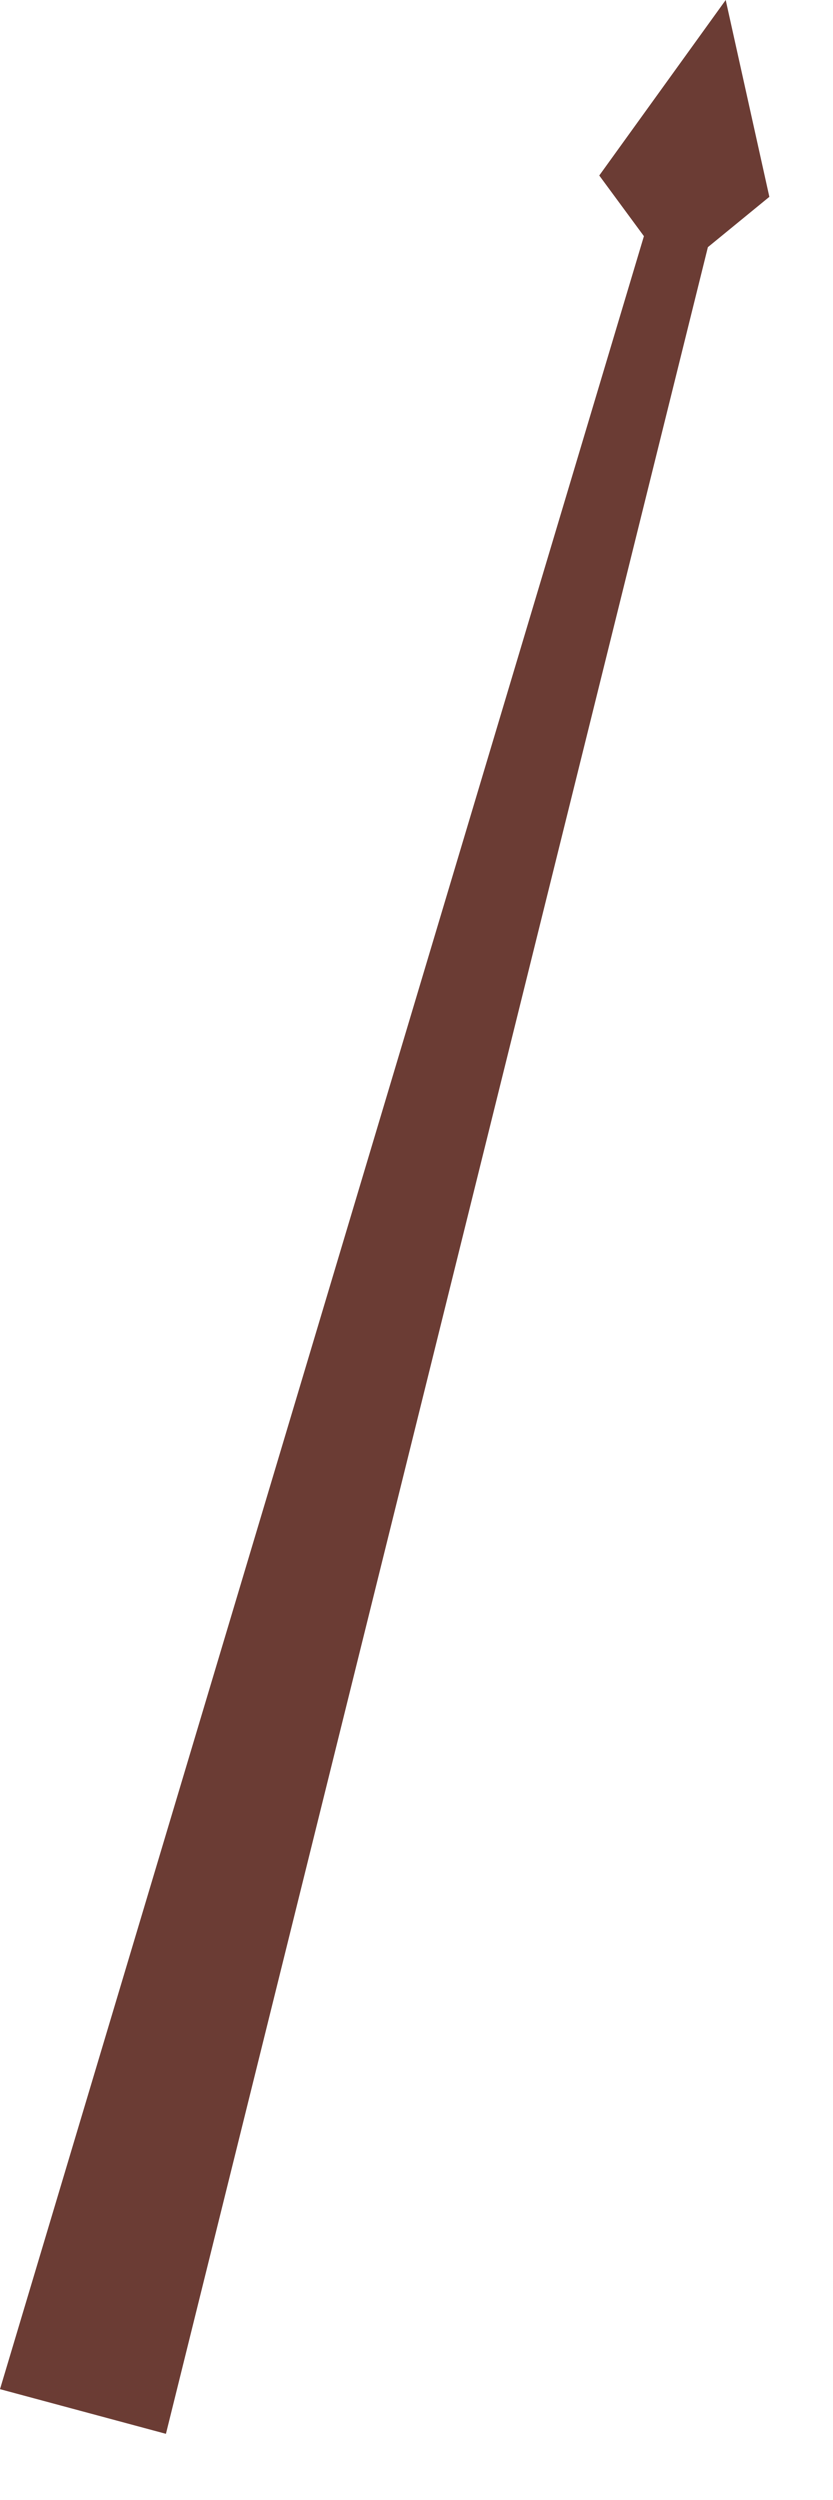
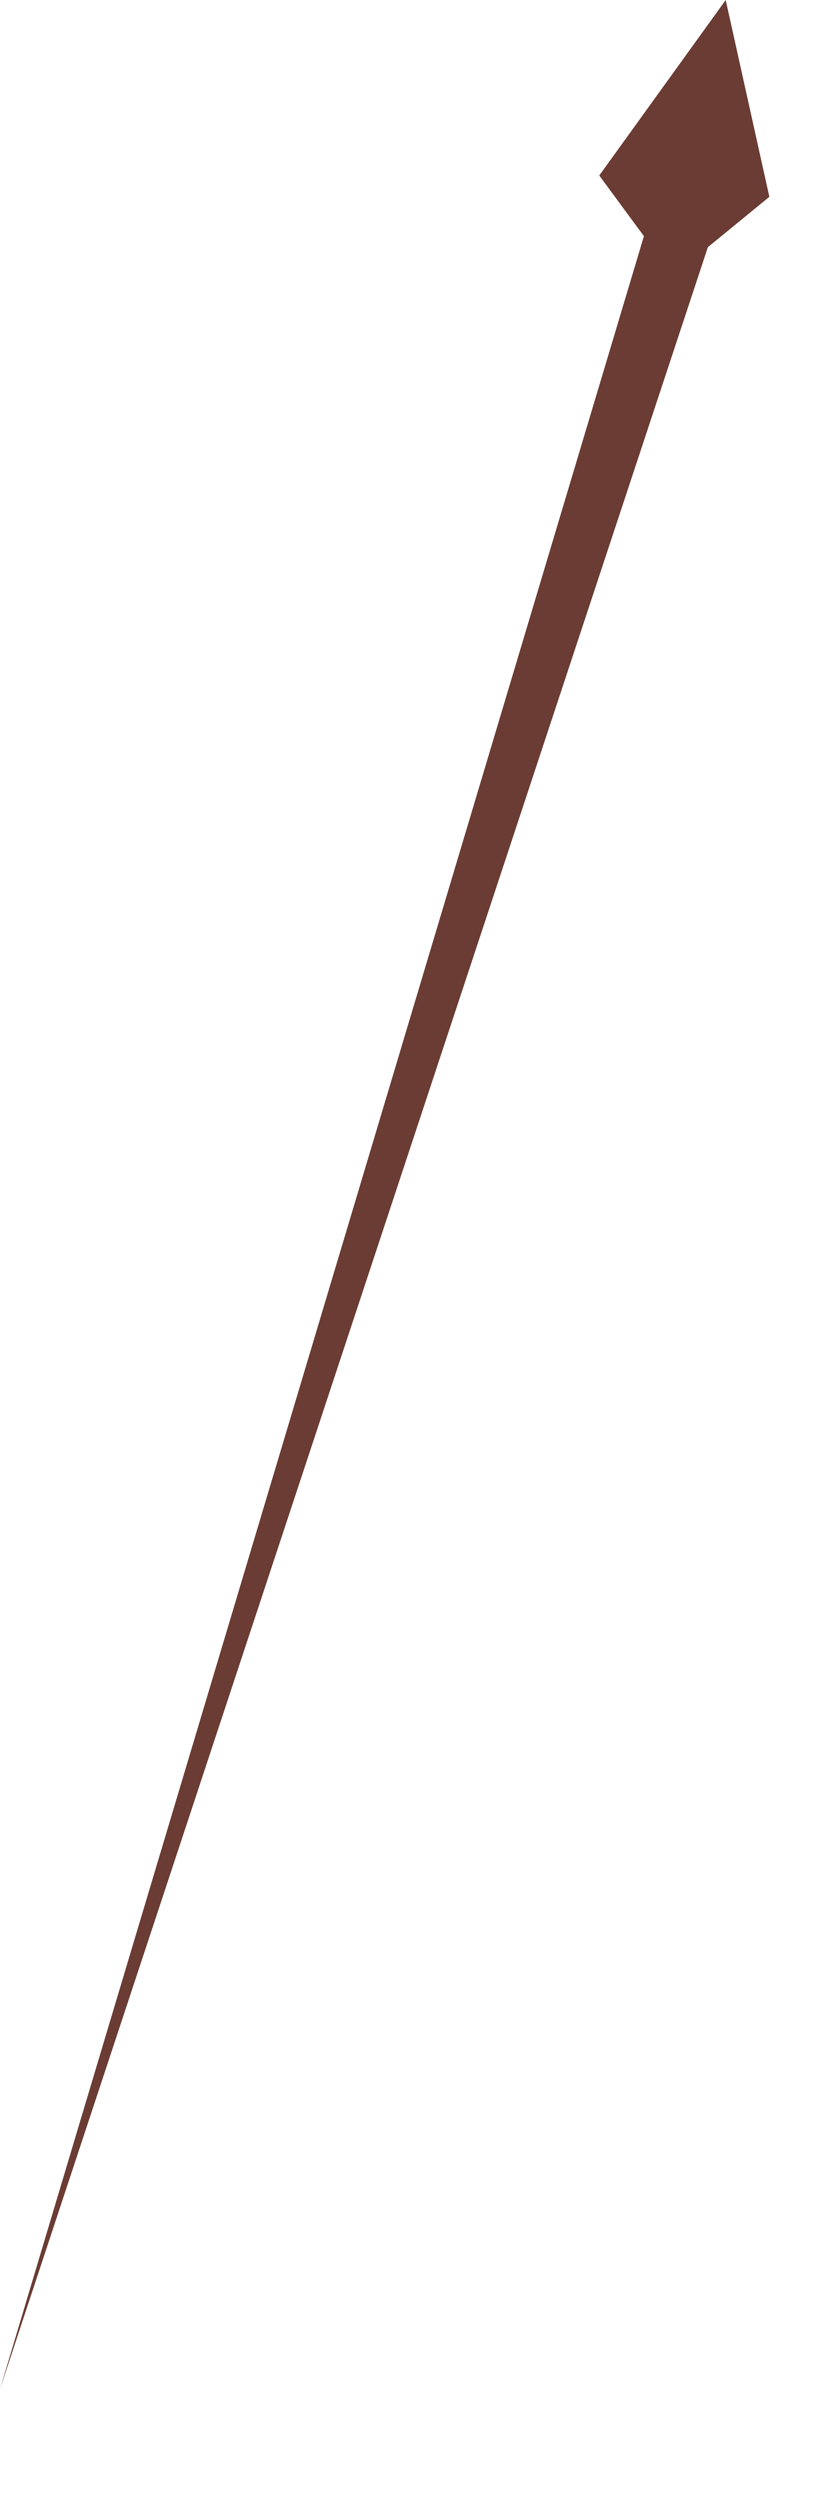
<svg xmlns="http://www.w3.org/2000/svg" fill="none" height="100%" overflow="visible" preserveAspectRatio="none" style="display: block;" viewBox="0 0 5 15" width="100%">
-   <path d="M4.356 0L3.597 1.053L3.865 1.417L0 14.335L0.996 14.603L4.249 1.483L4.618 1.181L4.356 0Z" fill="#6B3C34" id="Vector" />
+   <path d="M4.356 0L3.597 1.053L3.865 1.417L0 14.335L4.249 1.483L4.618 1.181L4.356 0Z" fill="#6B3C34" id="Vector" />
</svg>